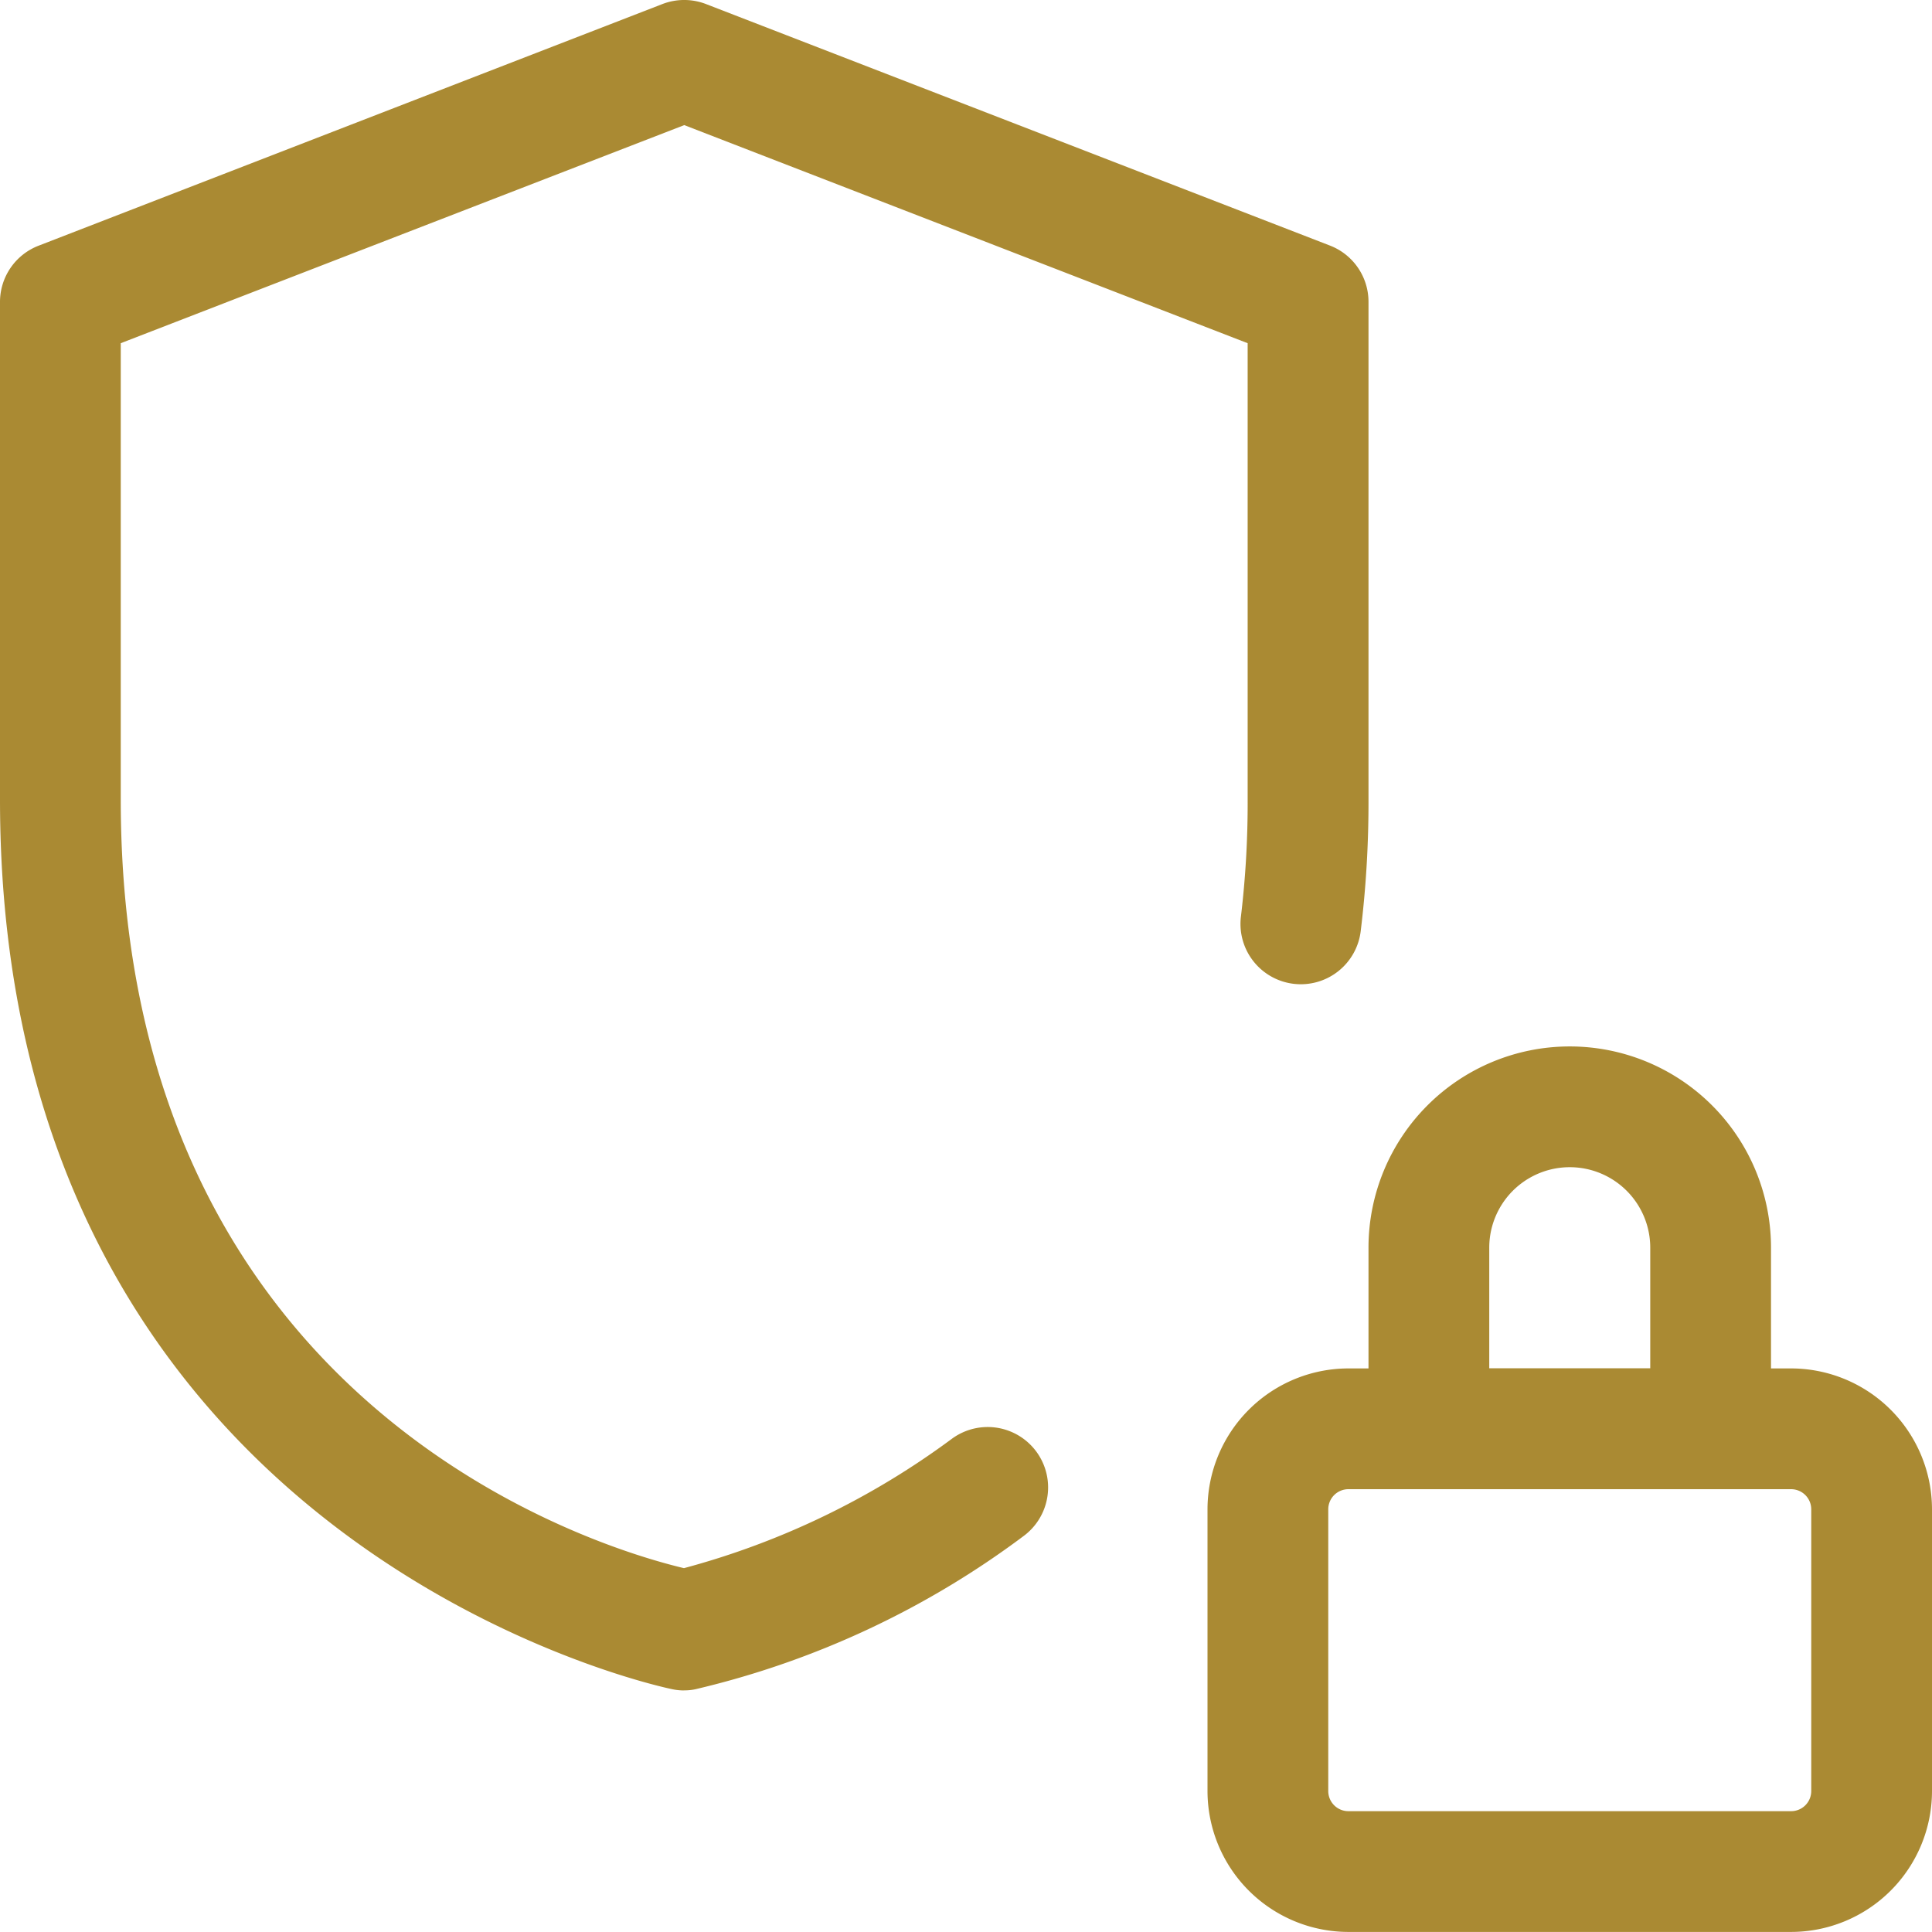
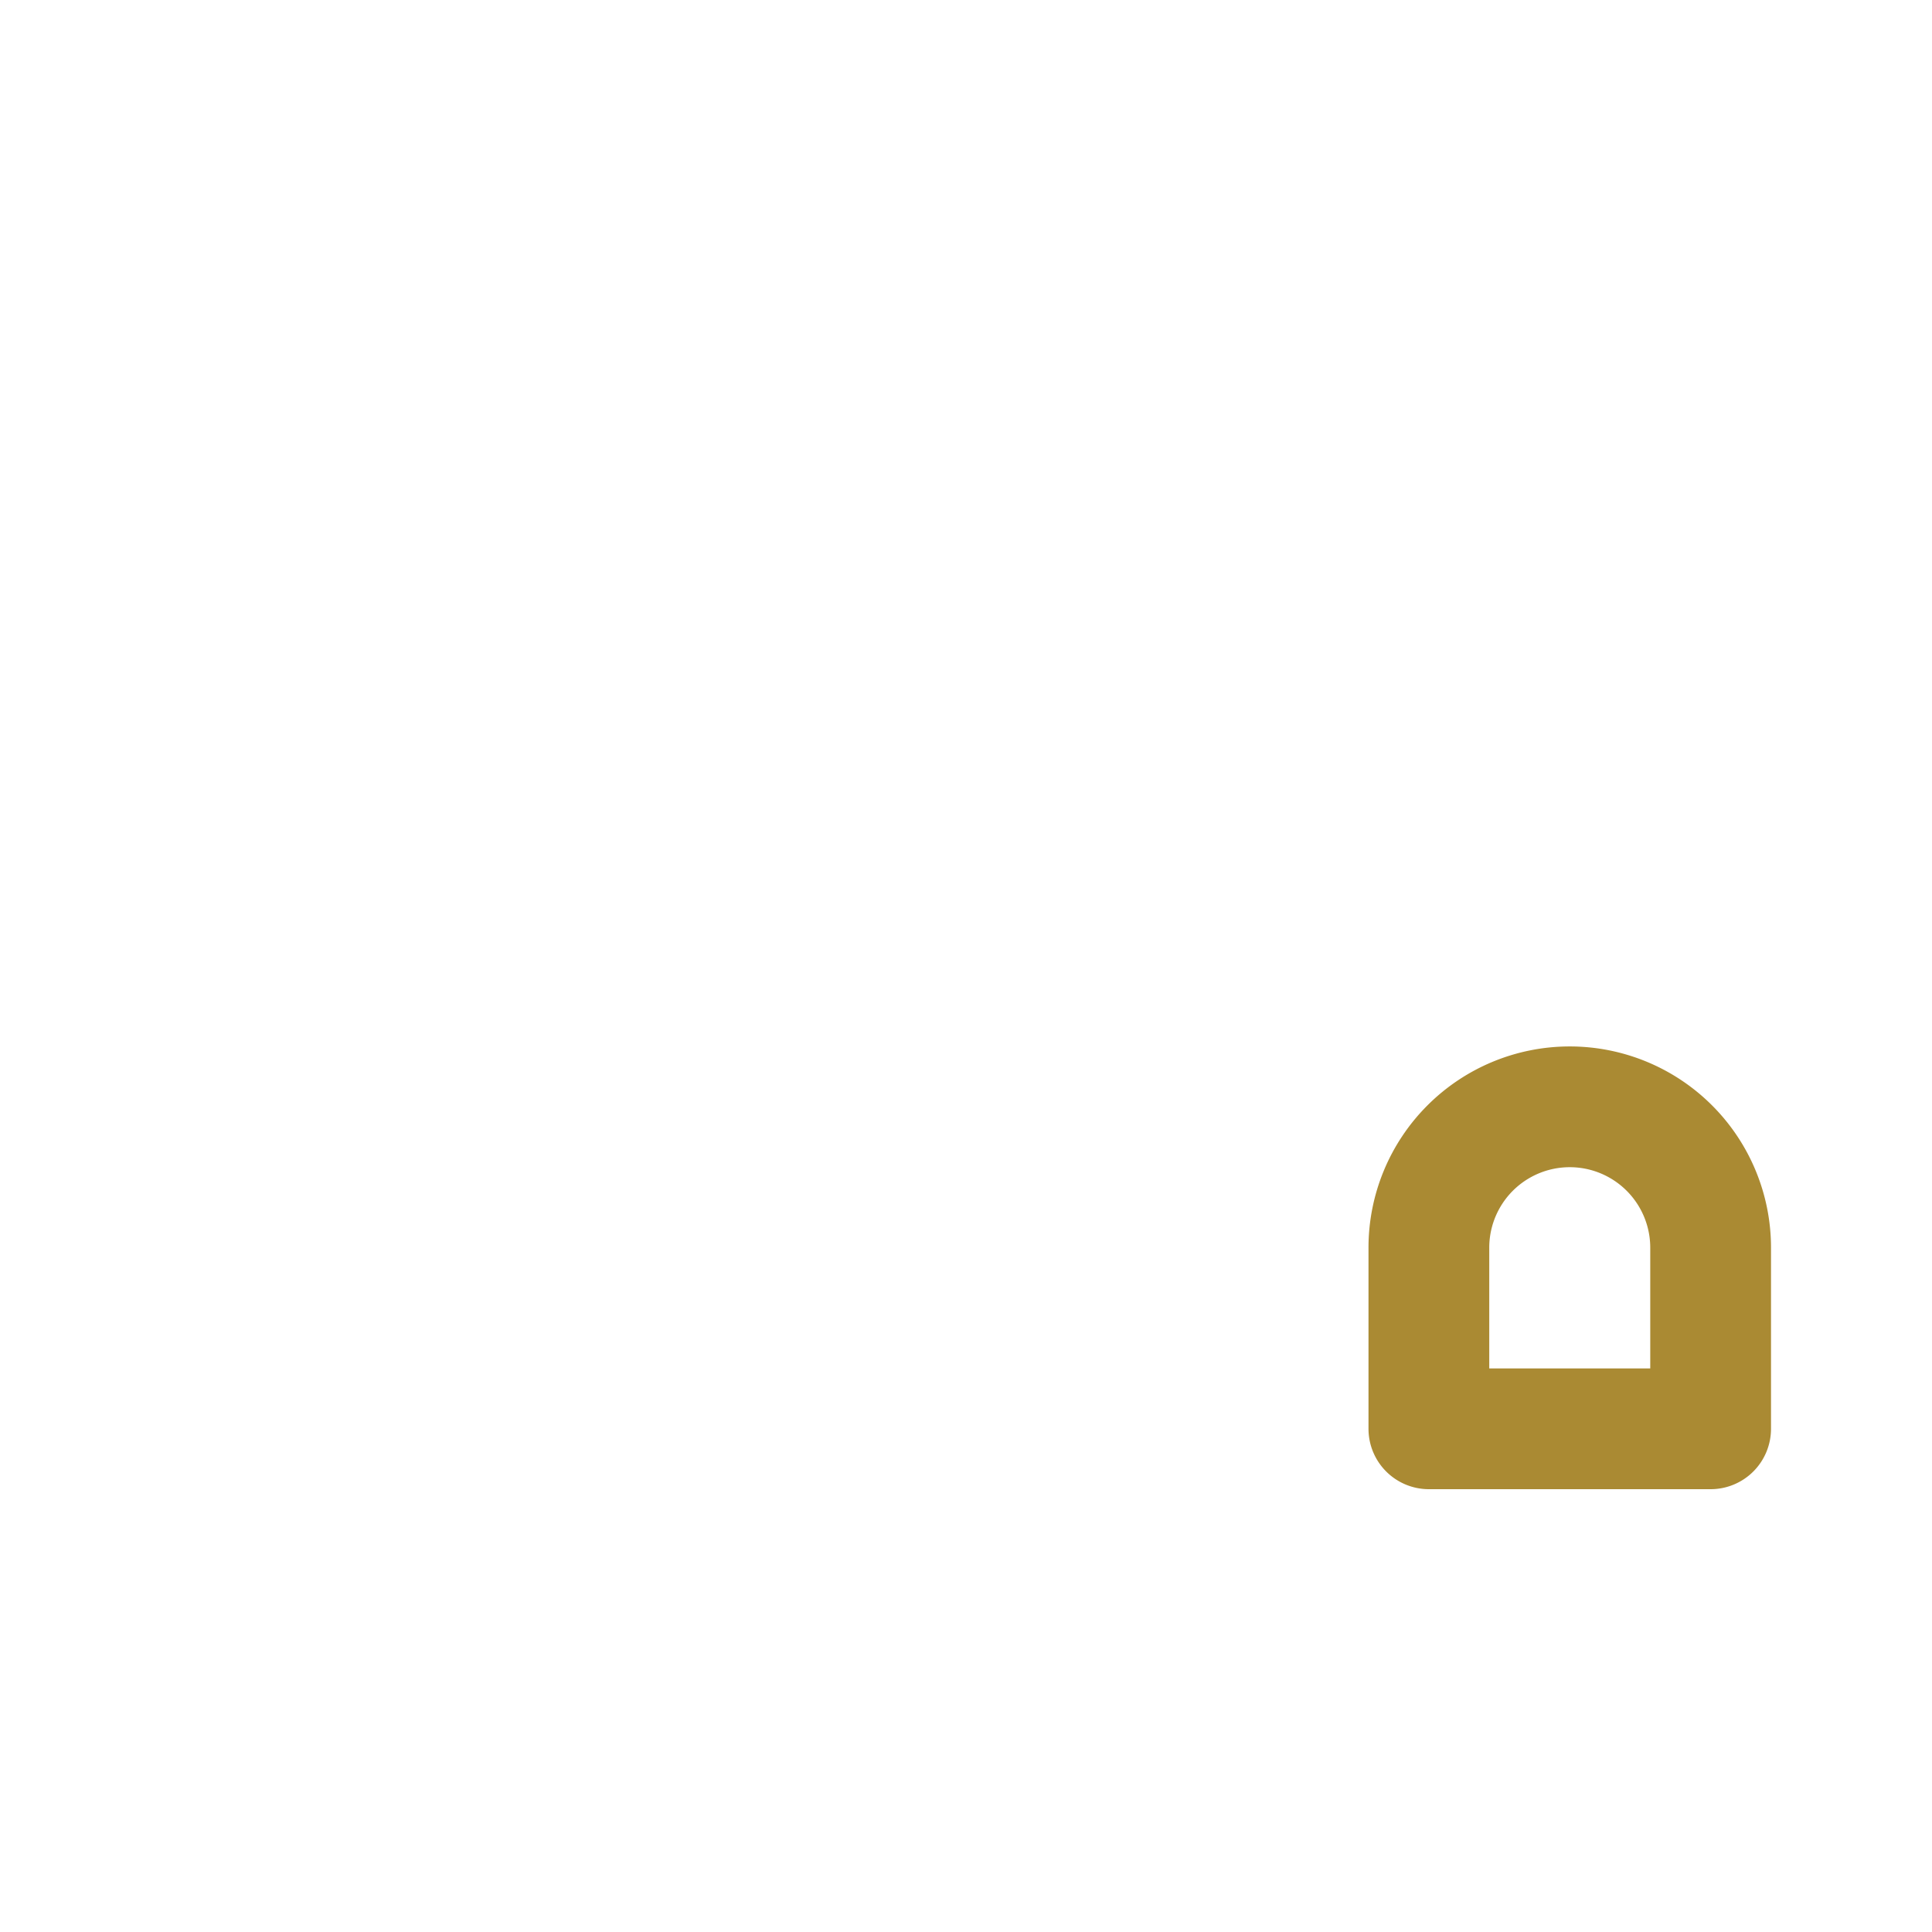
<svg xmlns="http://www.w3.org/2000/svg" width="87.003" height="87" viewBox="0 0 87.003 87">
  <defs>
    <style>.a{fill:#aa8a33;}</style>
  </defs>
  <g transform="translate(0 -0.001)">
-     <path class="a" d="M41.282,42.376H21.344A6.351,6.351,0,0,1,15,36.032V23.344A6.351,6.351,0,0,1,21.344,17H41.282a6.351,6.351,0,0,1,6.344,6.344V36.032A6.351,6.351,0,0,1,41.282,42.376ZM21.344,22.438a.907.907,0,0,0-.906.906V36.032a.907.907,0,0,0,.906.906H41.282a.907.907,0,0,0,.906-.906V23.344a.907.907,0,0,0-.906-.906Z" transform="translate(39.377 44.625)" />
    <path class="a" d="M32.407,32.938H19.719A2.72,2.72,0,0,1,17,30.219V22.063a9.063,9.063,0,1,1,18.126,0v8.157A2.72,2.72,0,0,1,32.407,32.938ZM22.438,27.5h7.25V22.063a3.625,3.625,0,1,0-7.25,0Z" transform="translate(44.627 34.125)" />
-     <path class="a" d="M30.814,76.126a2.489,2.489,0,0,1-.518-.051C29.991,76.017,0,69.822,0,36v-22.4a2.715,2.715,0,0,1,1.736-2.534L29.831.183a2.73,2.73,0,0,1,1.961,0L59.887,11.058a2.713,2.713,0,0,1,1.74,2.534V36a47.86,47.86,0,0,1-.348,5.909,2.717,2.717,0,1,1-5.394-.656,42.986,42.986,0,0,0,.3-5.256V15.456L30.814,5.635,5.438,15.456V36C5.438,63.383,27,69.716,30.8,70.619A35.8,35.8,0,0,0,42.856,64.8,2.719,2.719,0,1,1,46.1,69.169a39.859,39.859,0,0,1-14.772,6.9,2.239,2.239,0,0,1-.515.054Z" transform="translate(0 0)" />
  </g>
</svg>